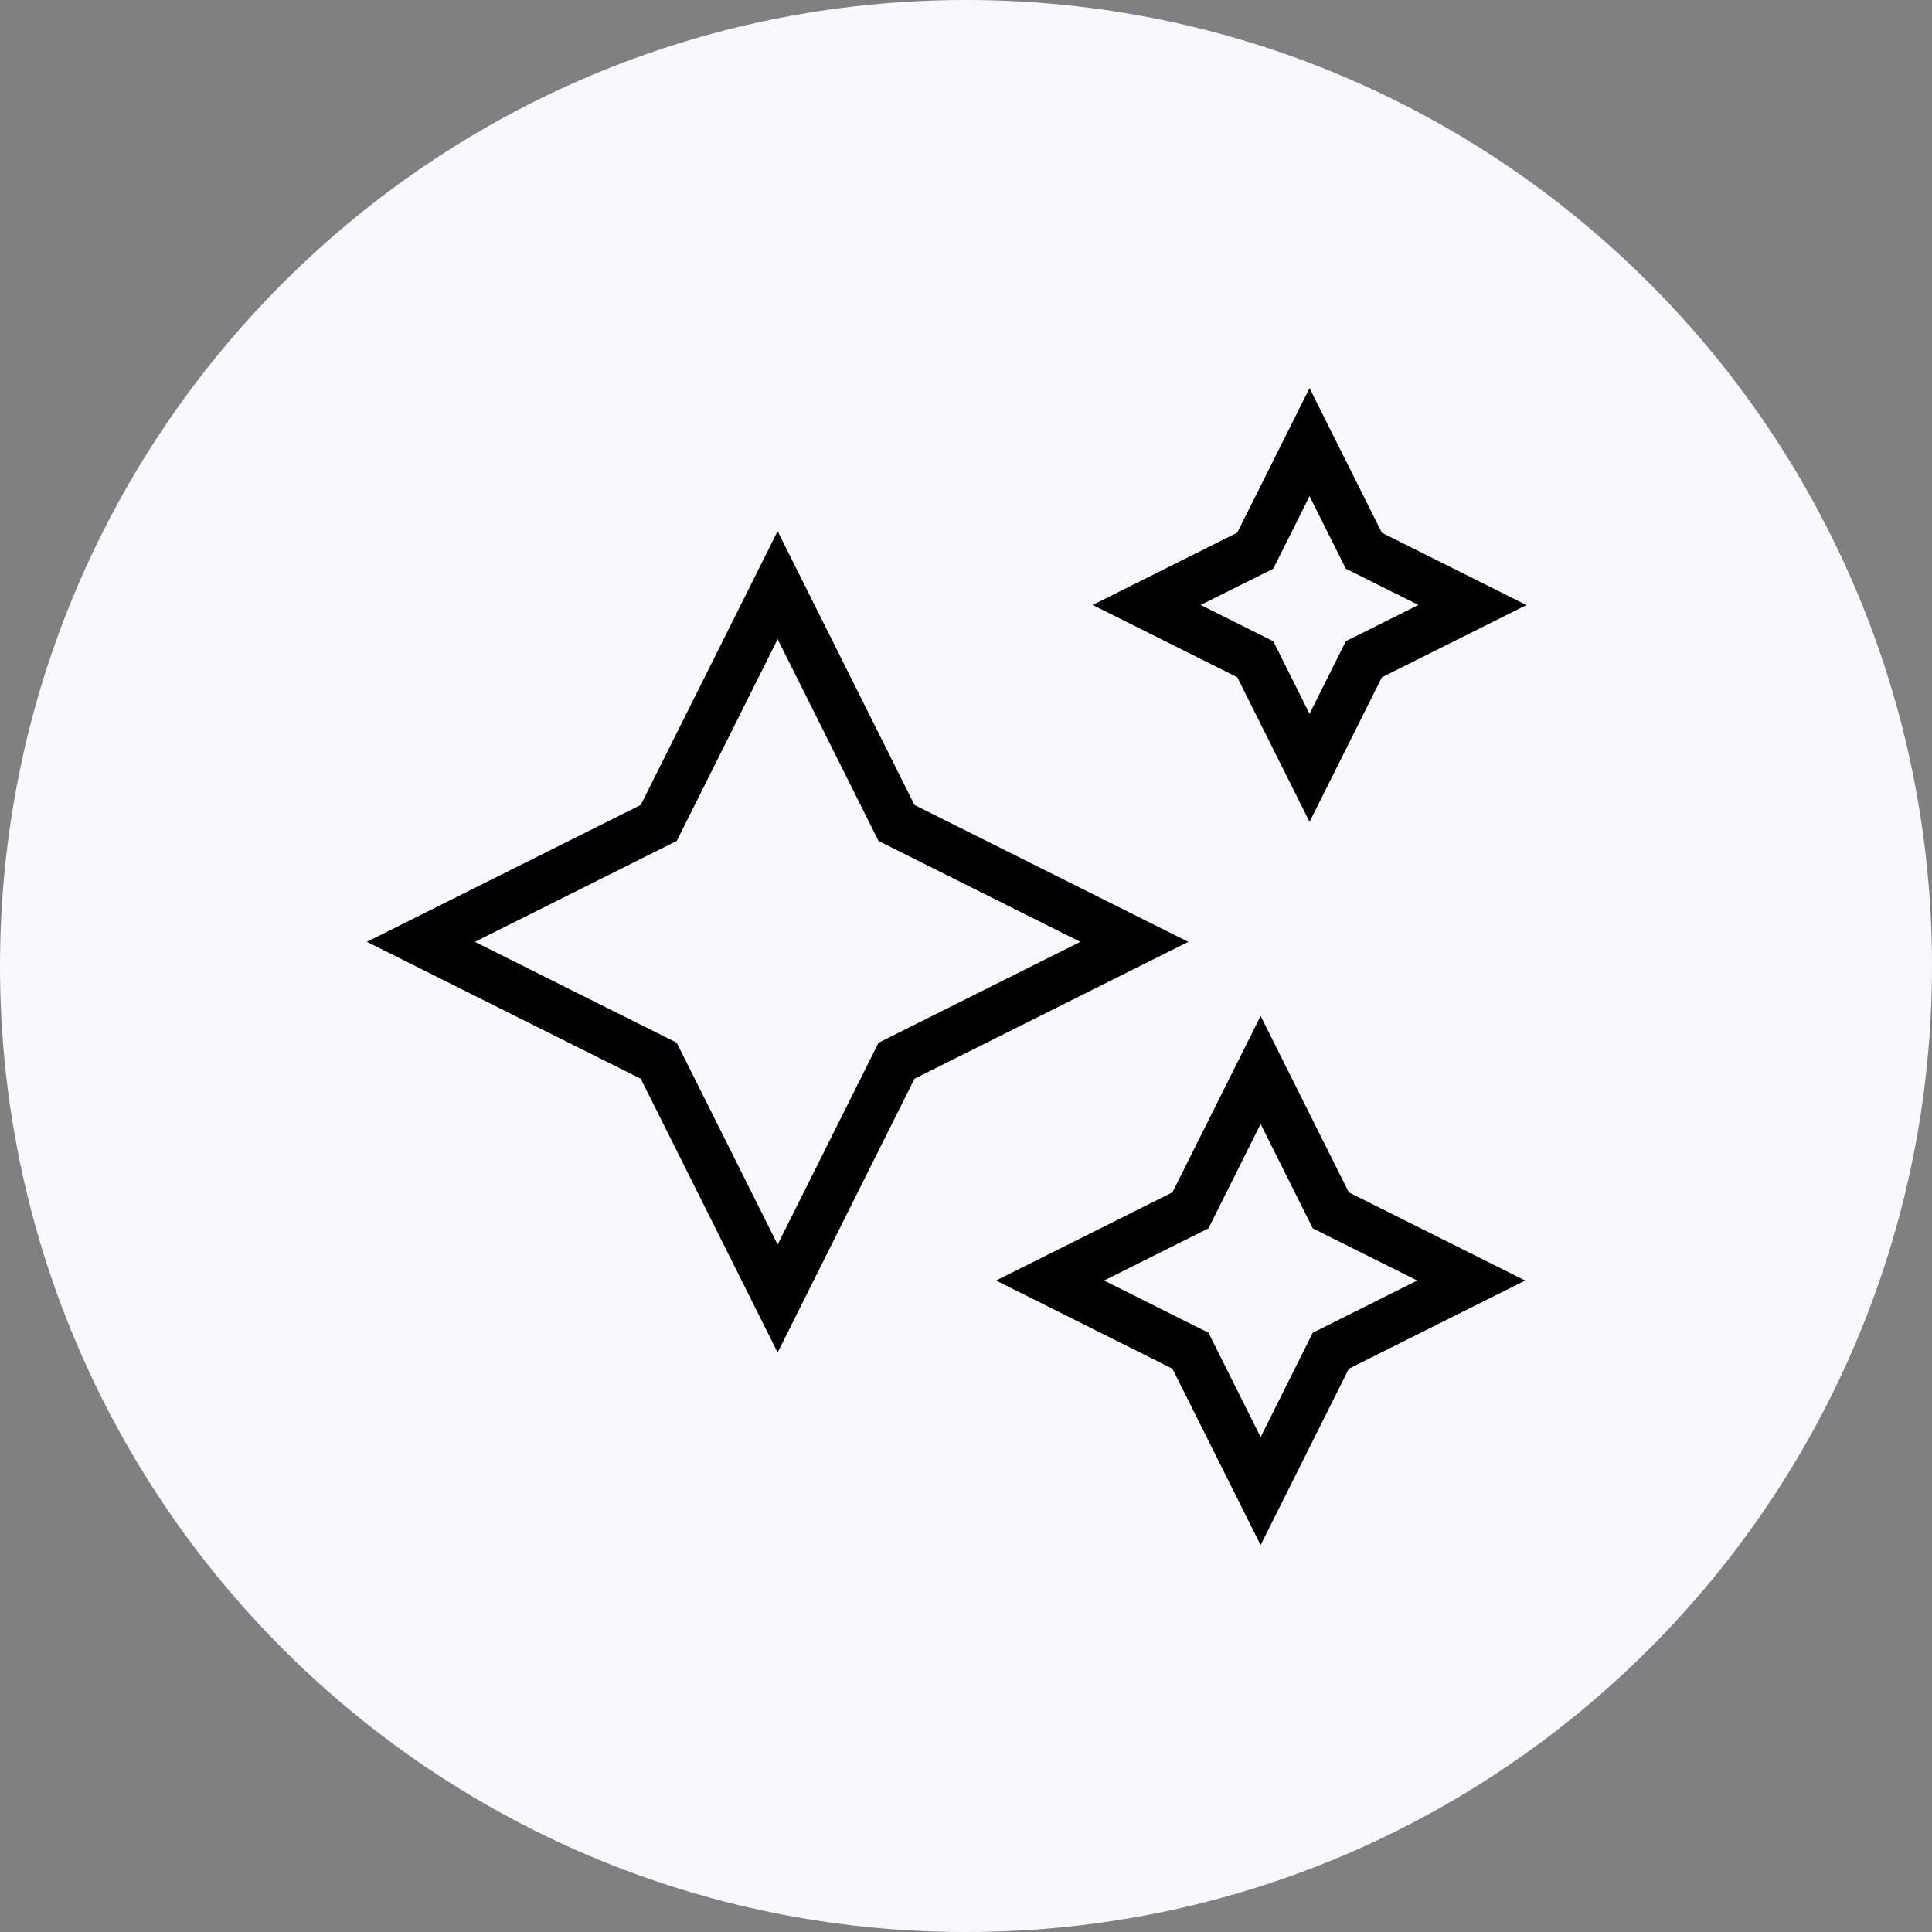
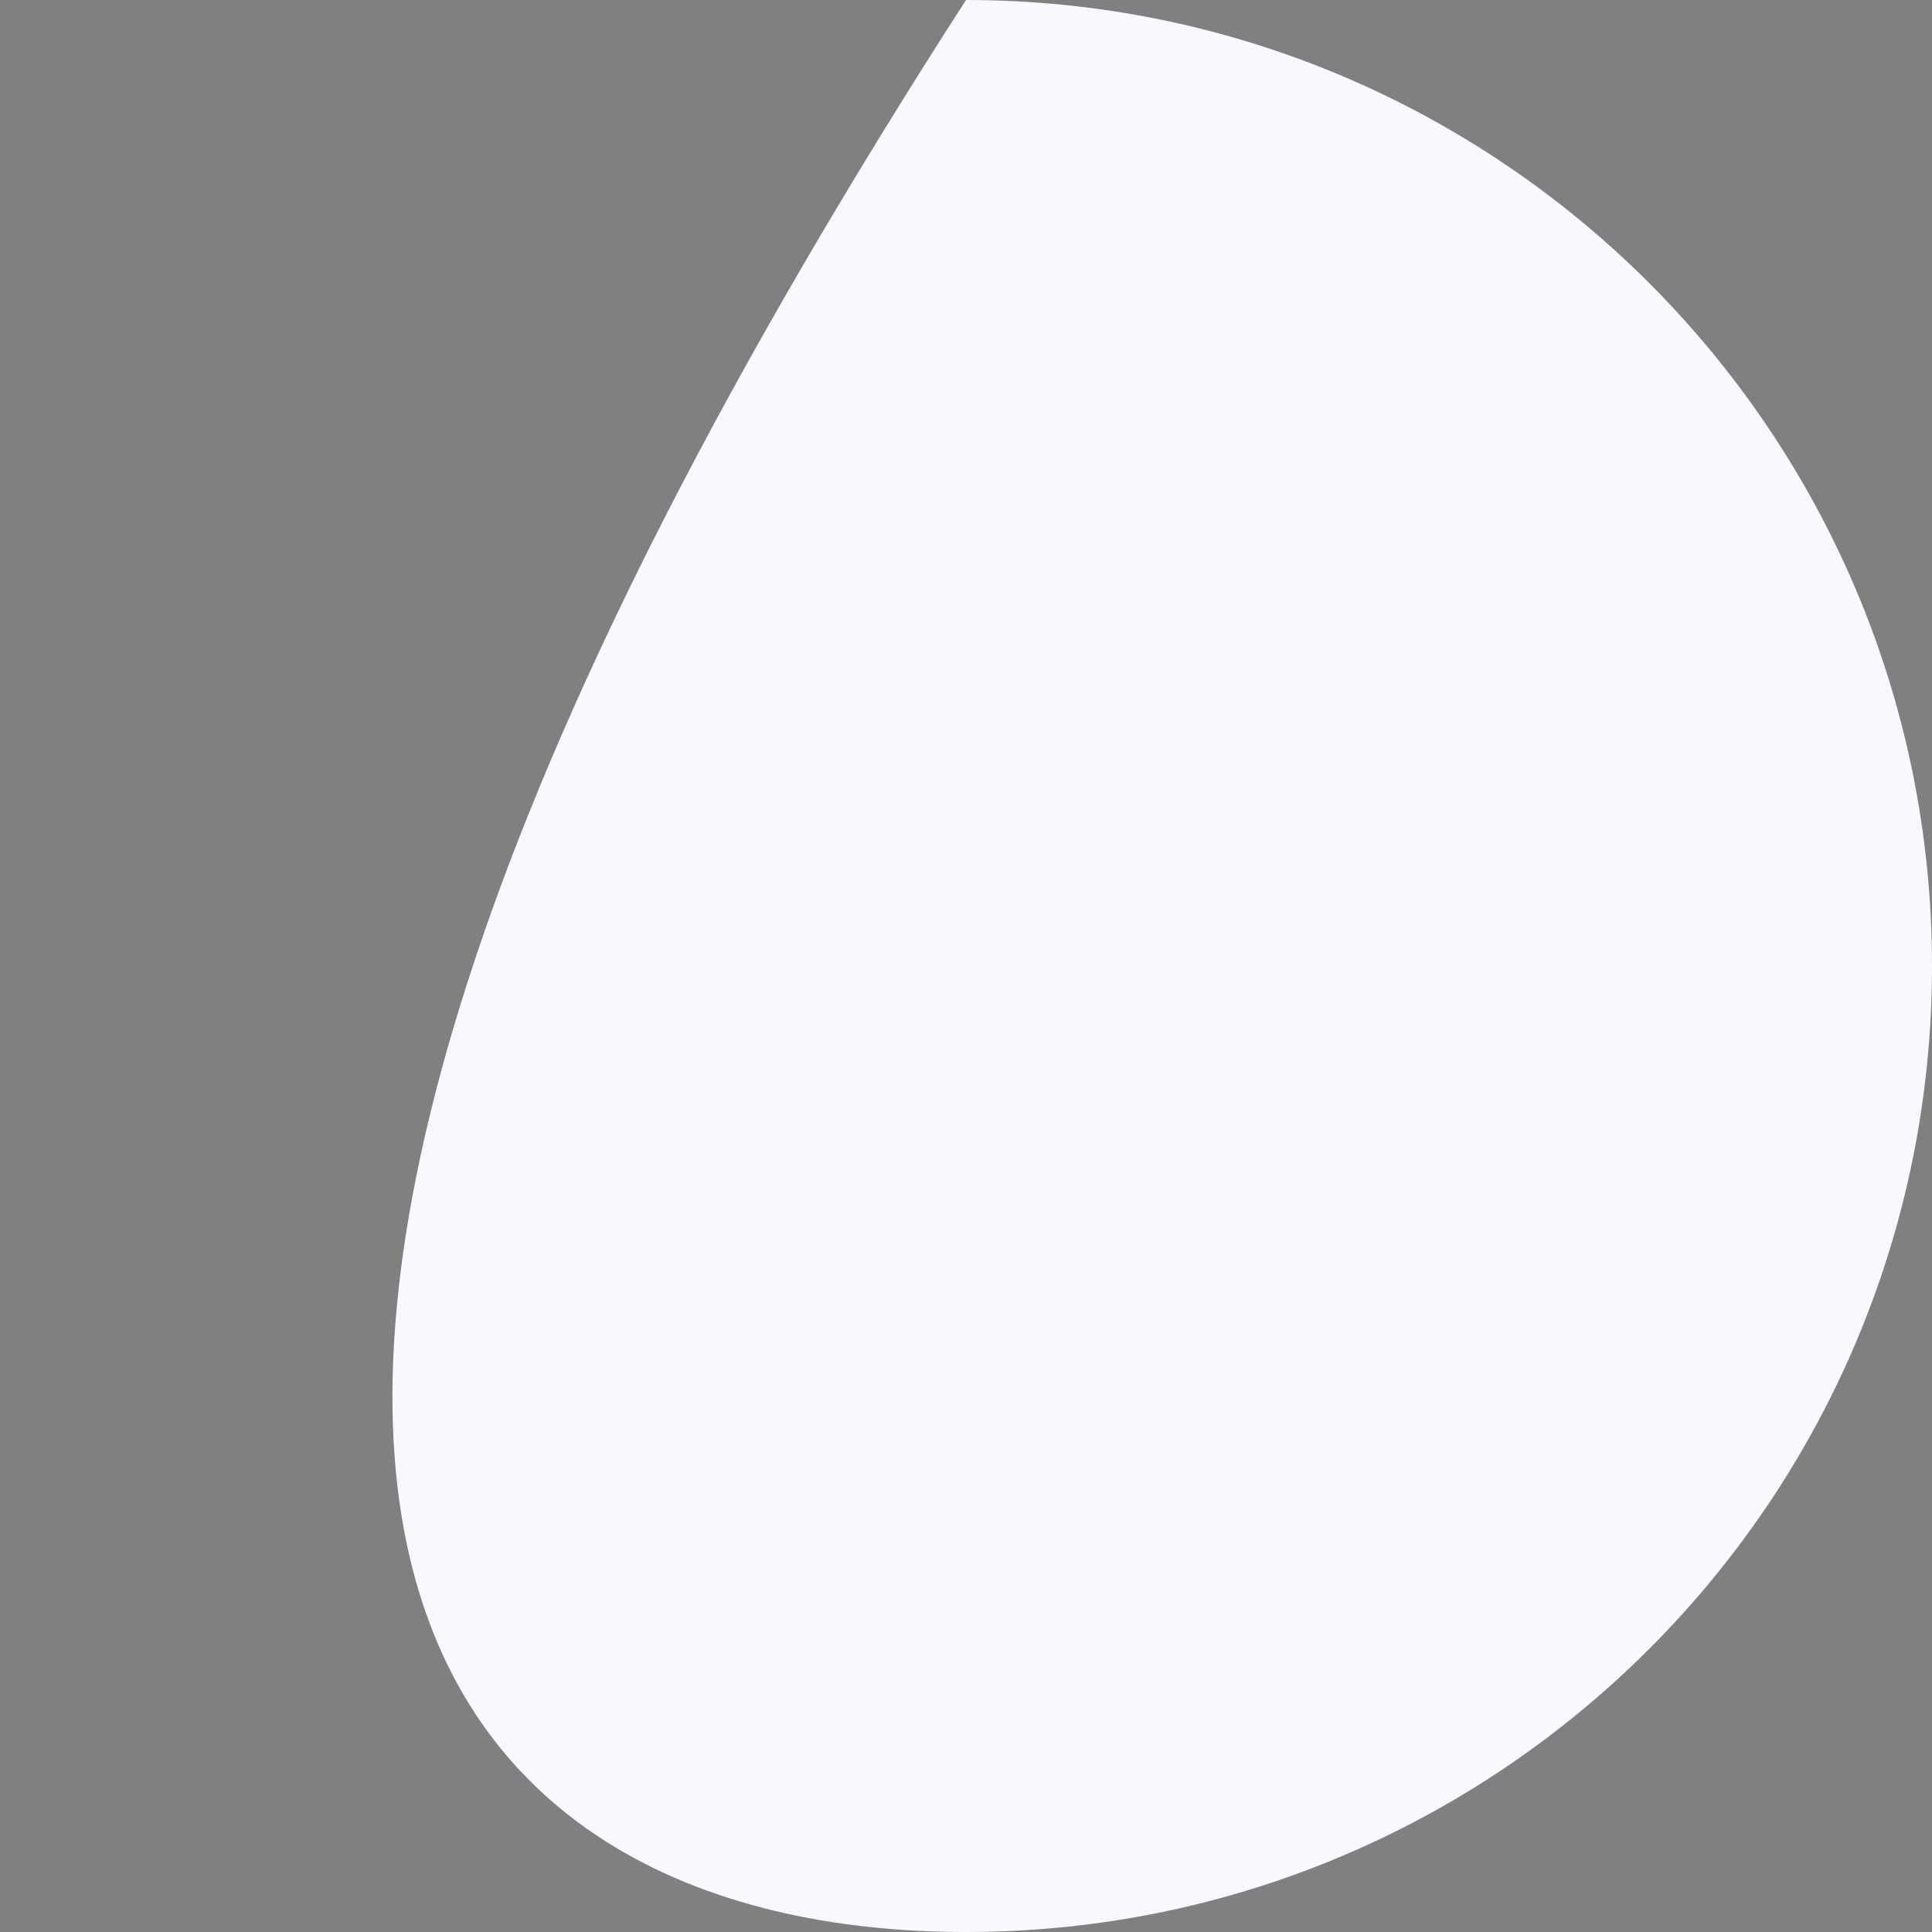
<svg xmlns="http://www.w3.org/2000/svg" width="100" height="100" viewBox="0 0 100 100" fill="none">
  <rect x="0" y="0" width="100" height="100" fill="#808080" stroke="none" />
-   <path fill-rule="evenodd" clip-rule="evenodd" d="M50 100C77.614 100 100 77.614 100 50C100 22.386 77.614 0 50 0C22.386 0 0 22.386 0 50C0 77.614 22.386 100 50 100Z" fill="#F7F9FF" />
+   <path fill-rule="evenodd" clip-rule="evenodd" d="M50 100C77.614 100 100 77.614 100 50C100 22.386 77.614 0 50 0C0 77.614 22.386 100 50 100Z" fill="#F7F9FF" />
  <g clip-path="url(#clip0_213_6152)">
    <path d="M40.25 70.007L33.165 55.835L18.992 48.75L33.165 41.665L40.25 27.492L47.335 41.665L61.507 48.75L47.335 55.835L40.25 70.007ZM24.582 48.75L35.027 53.972L40.25 64.417L45.472 53.972L55.917 48.75L45.472 43.527L40.25 33.082L35.027 43.527L24.582 48.75ZM65.25 79.972L60.685 70.845L51.557 66.28L60.685 61.717L65.25 52.587L69.815 61.717L78.942 66.28L69.815 70.845L65.25 79.972ZM57.147 66.28L62.55 68.982L65.25 74.385L67.95 68.982L73.352 66.28L67.95 63.58L65.25 58.177L62.55 63.58L57.147 66.28ZM67.782 42.537L64.04 35.052L56.557 31.312L64.04 27.57L67.782 20.09L71.525 27.575L79.007 31.317L71.525 35.057L67.782 42.542V42.537ZM62.147 31.312L65.905 33.19L67.782 36.945L69.66 33.19L73.417 31.312L69.66 29.435L67.782 25.68L65.905 29.435L62.147 31.312Z" fill="black" />
  </g>
  <defs>
    <clipPath id="clip0_213_6152">
-       <rect width="60" height="60" fill="white" transform="translate(19 20)" />
-     </clipPath>
+       </clipPath>
  </defs>
</svg>